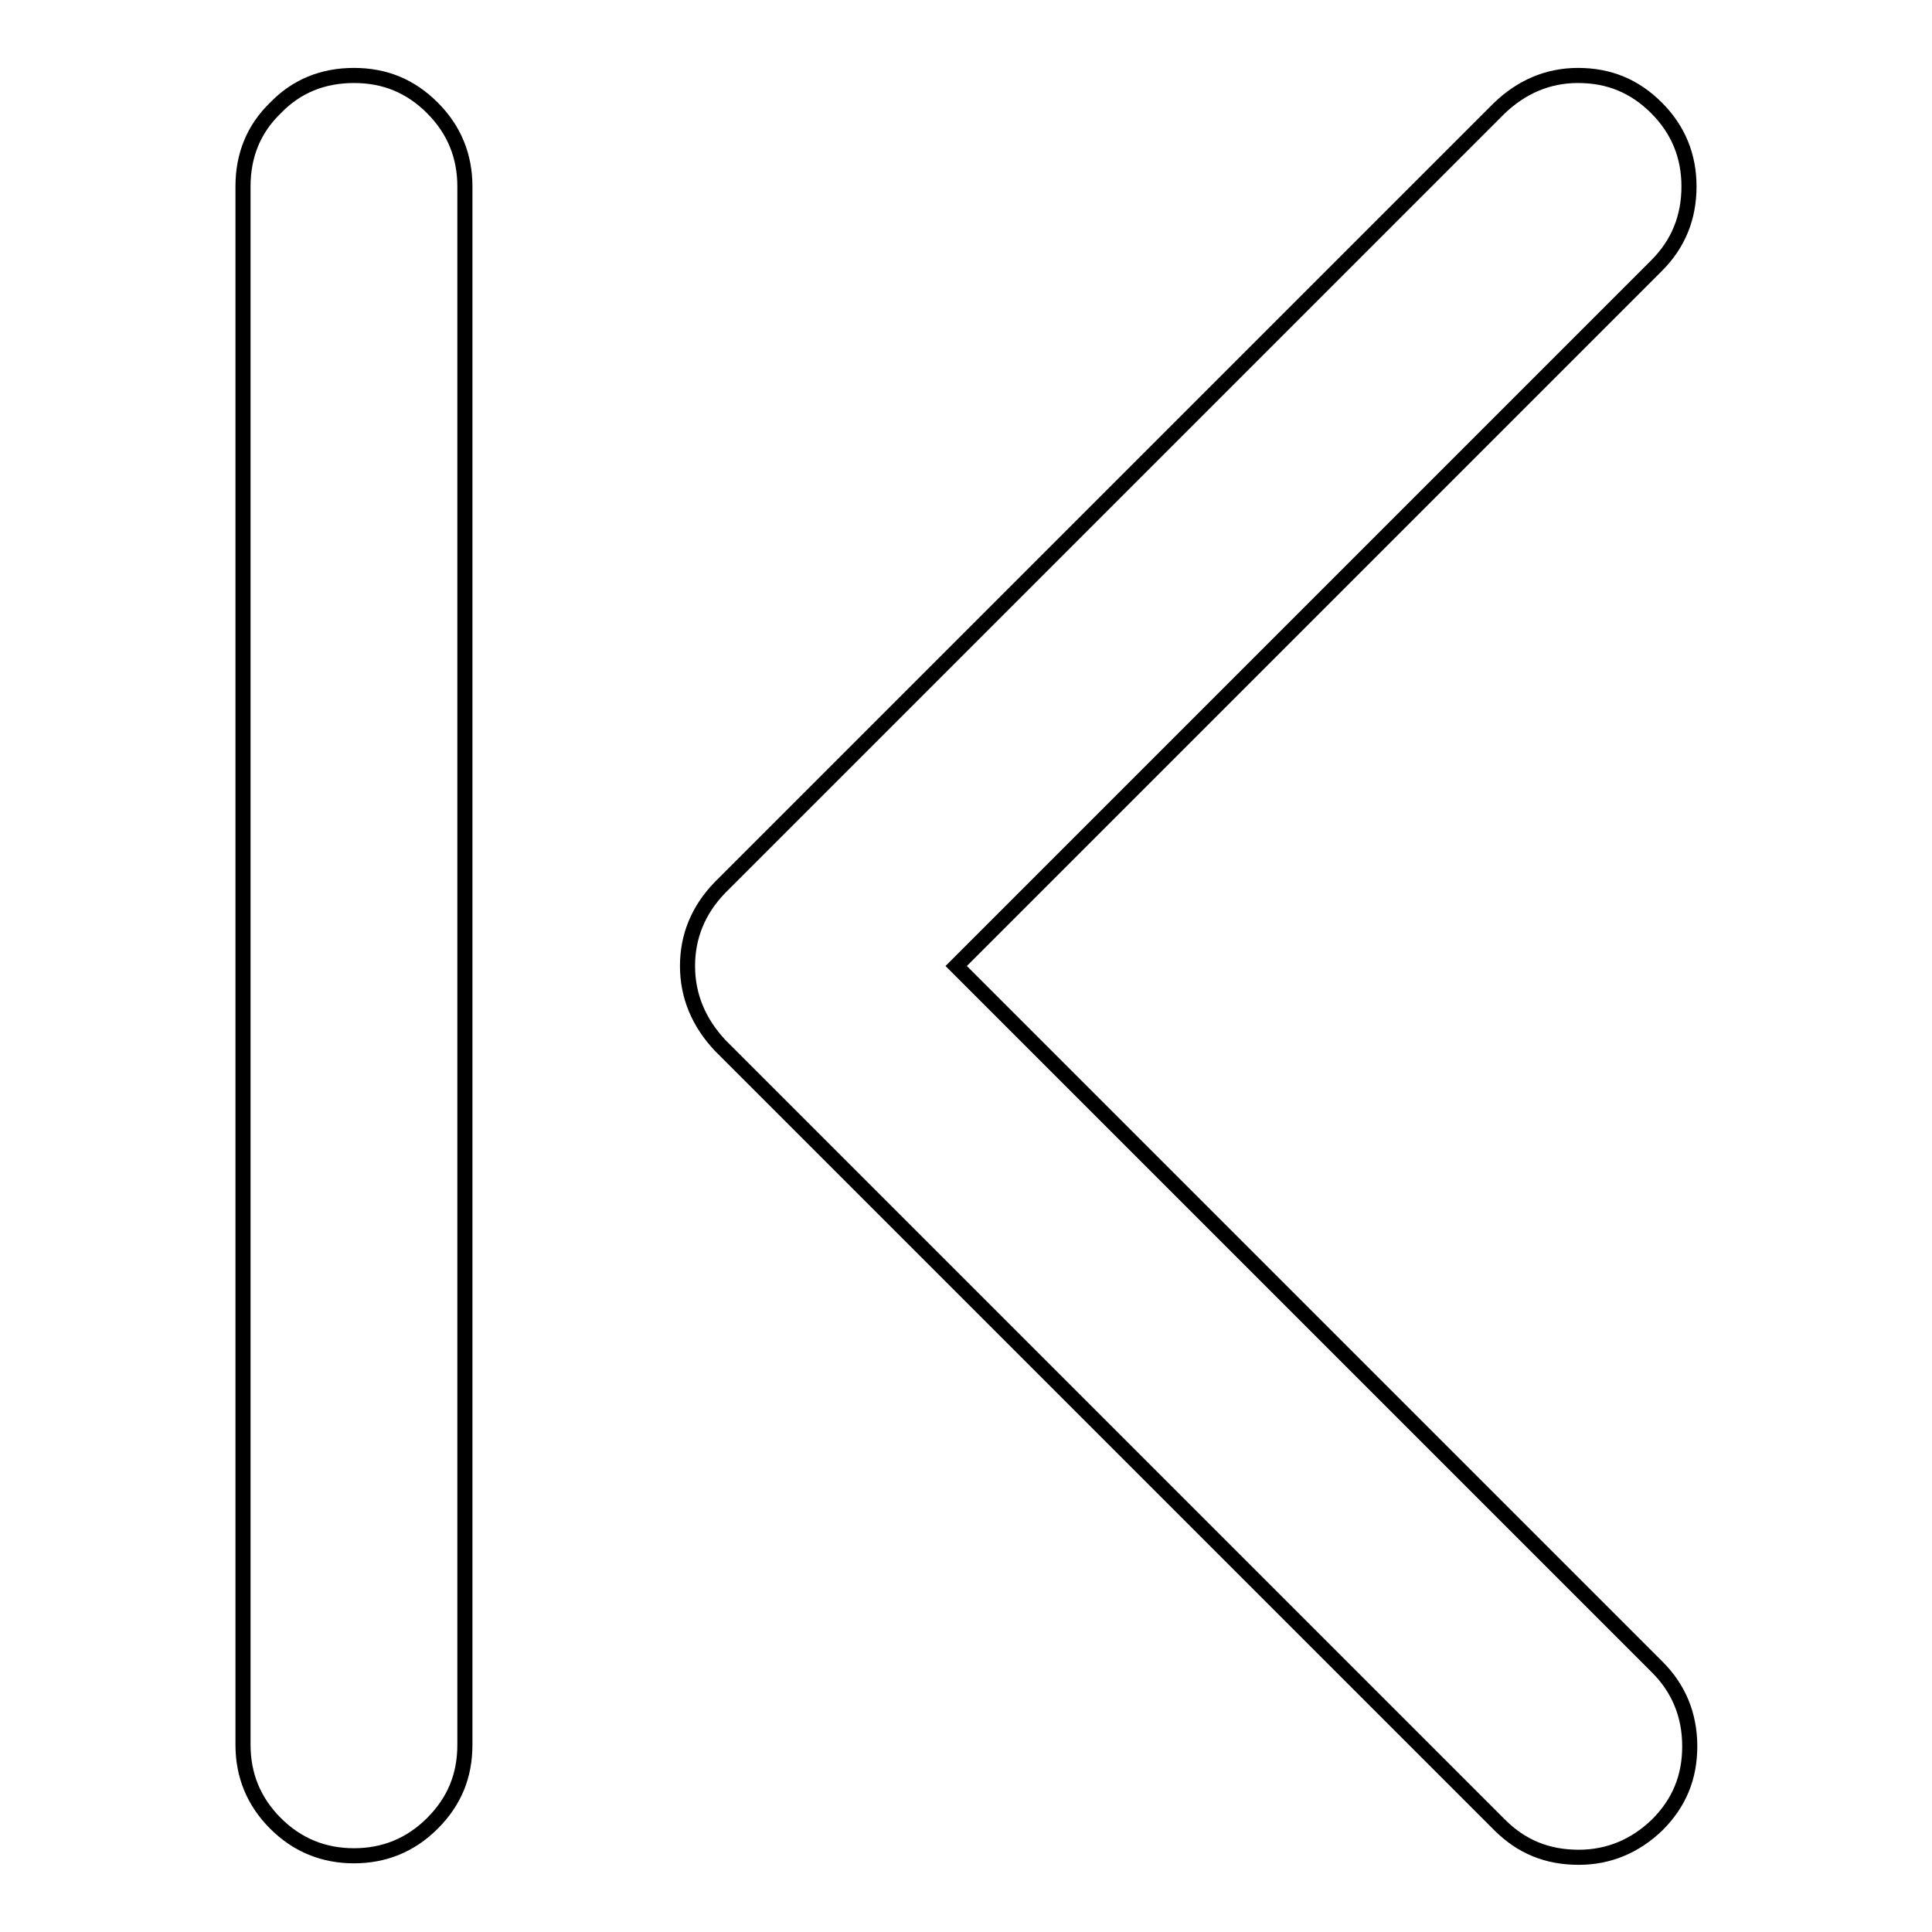
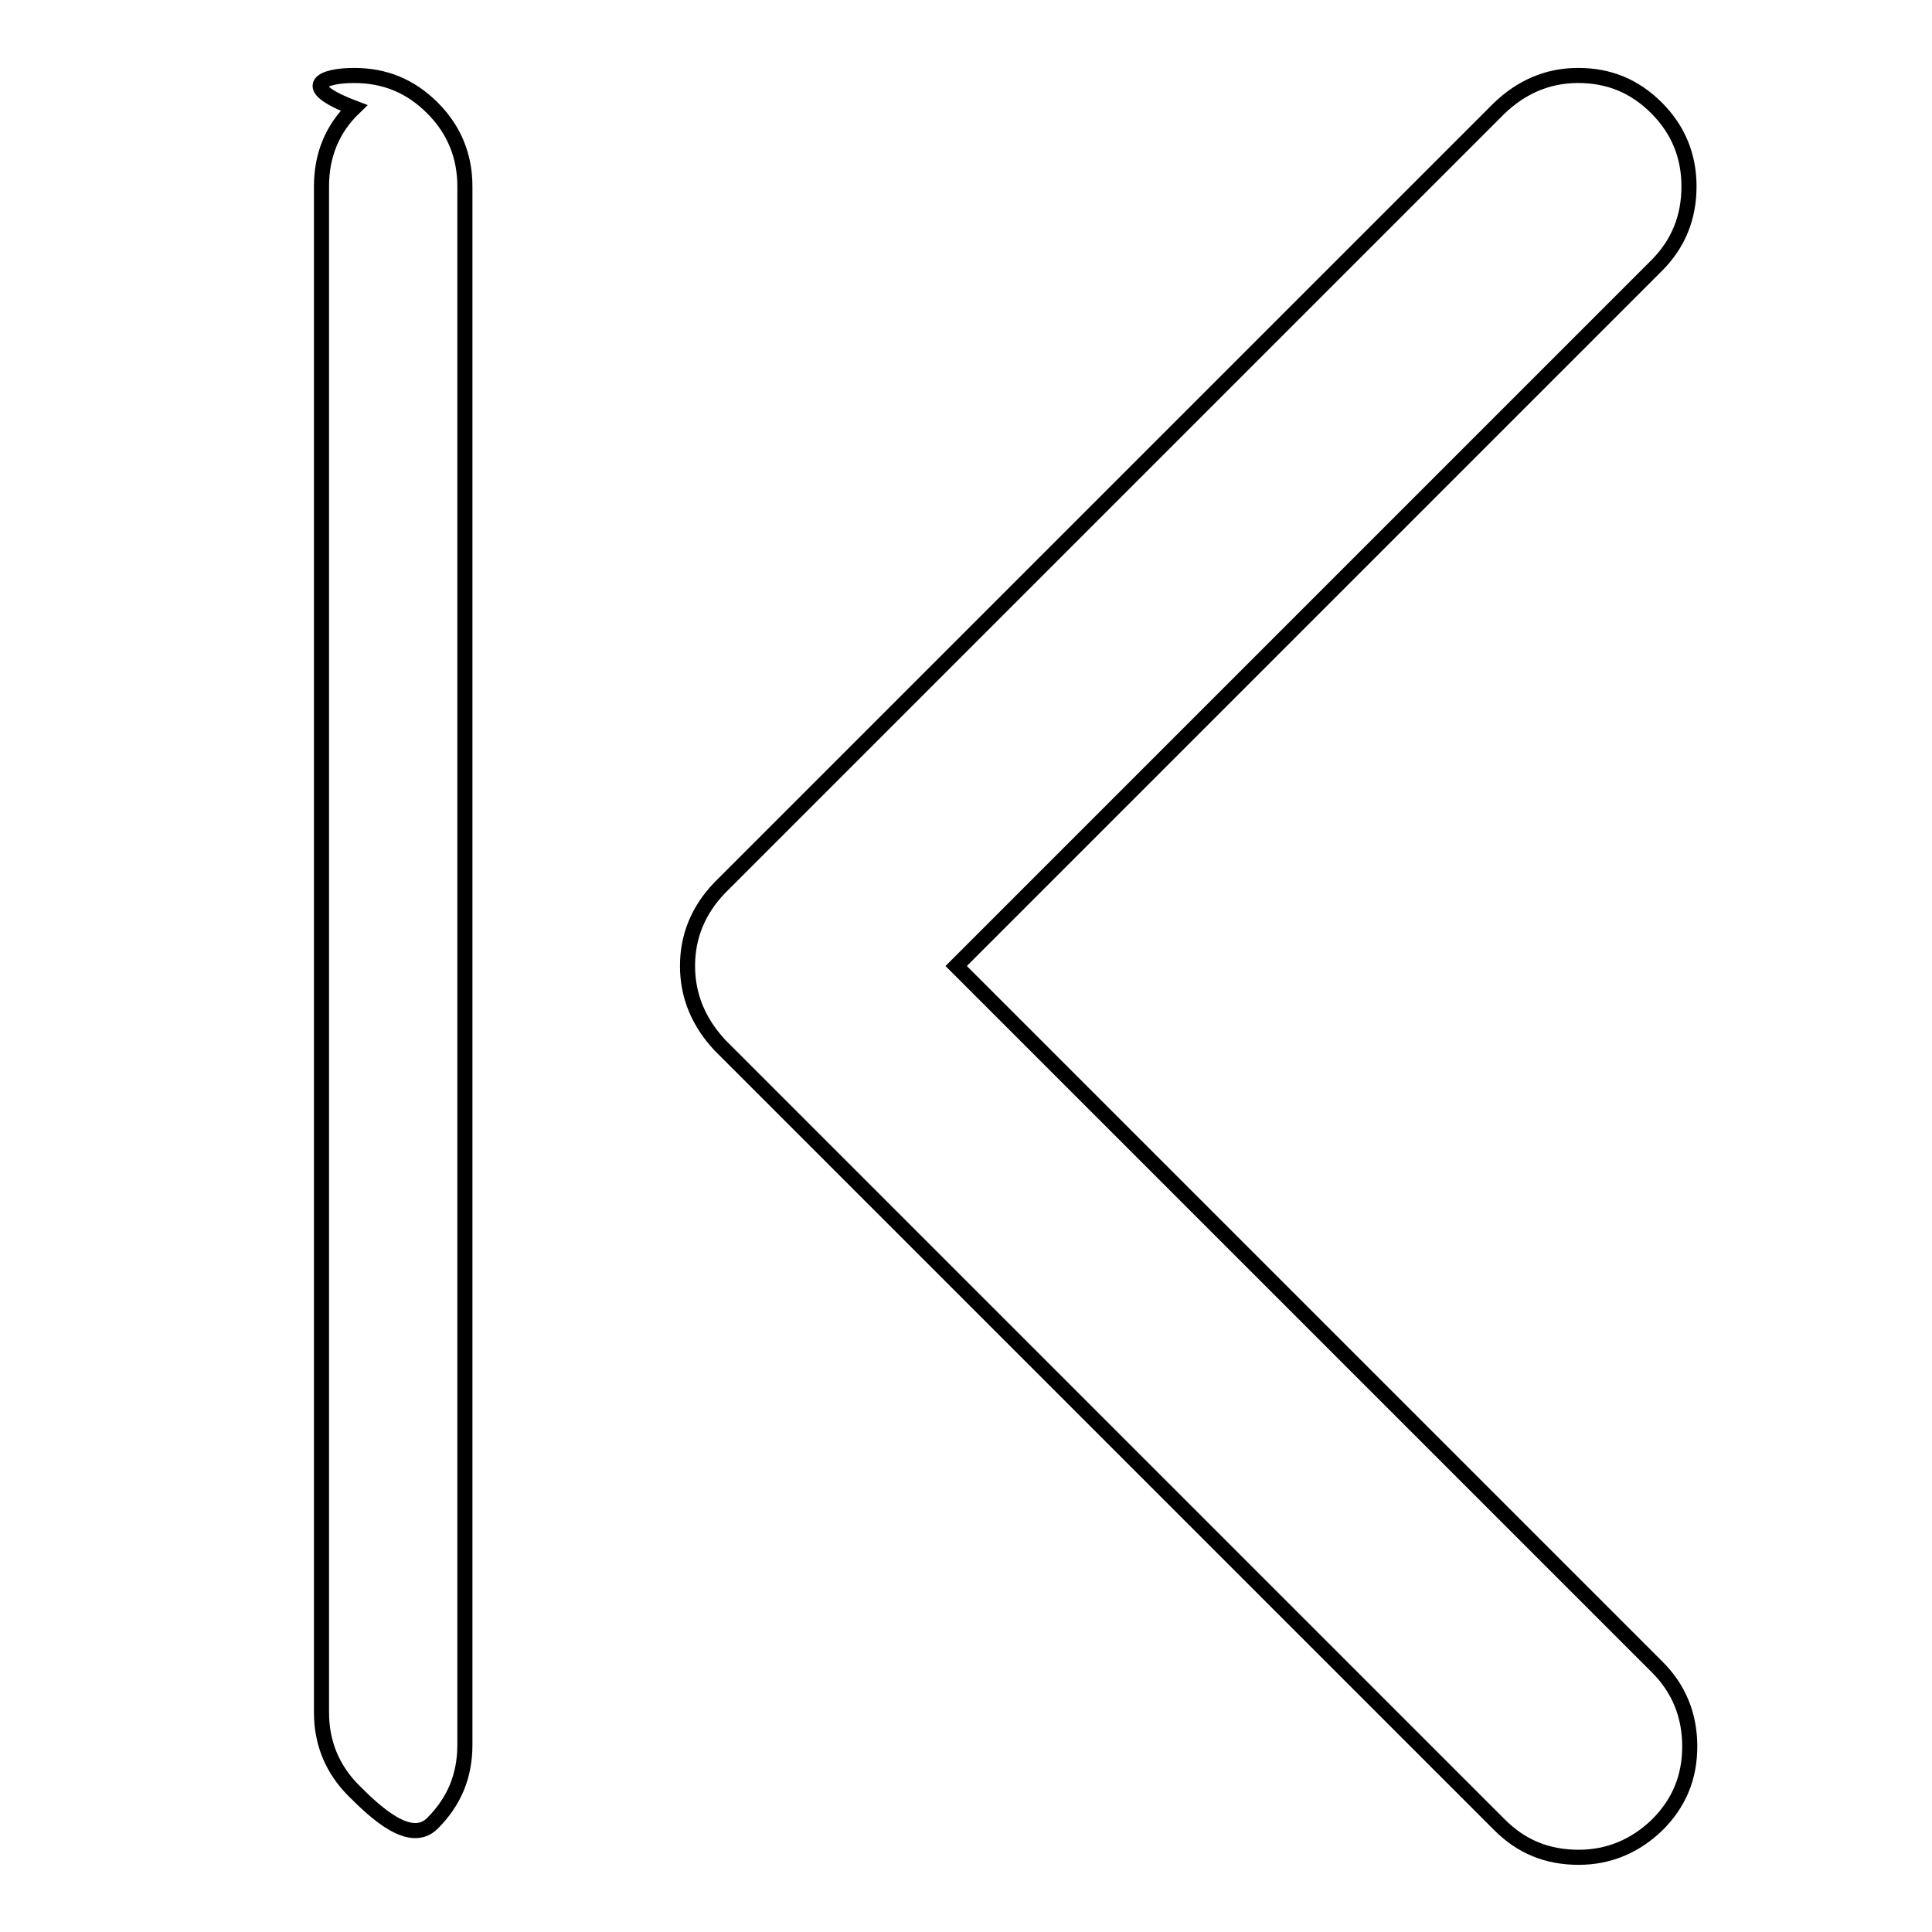
<svg xmlns="http://www.w3.org/2000/svg" version="1.1" x="0px" y="0px" viewBox="0 0 256 256" enable-background="new 0 0 256 256" xml:space="preserve">
  <g>
-     <path stroke-width="2" fill-opacity="0" stroke="#000000" d="M209.1,10c4.1,0,7.5,1.4,10.4,4.3c2.9,2.9,4.3,6.4,4.3,10.4c0,4.1-1.4,7.6-4.3,10.5L126.7,128l92.9,92.9 c2.8,2.8,4.3,6.3,4.3,10.5c0,4.1-1.4,7.5-4.3,10.4c-2.9,2.8-6.4,4.3-10.4,4.3c-4.2,0-7.6-1.4-10.5-4.3L95.4,138.5 c-2.8-3-4.3-6.5-4.3-10.5c0-3.9,1.4-7.4,4.3-10.4L198.6,14.4C201.6,11.5,205.1,10,209.1,10z M46.9,10c4.1,0,7.5,1.4,10.4,4.3 c2.9,2.9,4.3,6.4,4.3,10.4v206.5c0,4.1-1.4,7.5-4.3,10.4c-2.9,2.9-6.4,4.3-10.4,4.3s-7.5-1.4-10.4-4.3c-2.9-2.9-4.3-6.4-4.3-10.4 V24.7c0-4.1,1.4-7.6,4.3-10.4C39.3,11.4,42.8,10,46.9,10z" />
+     <path stroke-width="2" fill-opacity="0" stroke="#000000" d="M209.1,10c4.1,0,7.5,1.4,10.4,4.3c2.9,2.9,4.3,6.4,4.3,10.4c0,4.1-1.4,7.6-4.3,10.5L126.7,128l92.9,92.9 c2.8,2.8,4.3,6.3,4.3,10.5c0,4.1-1.4,7.5-4.3,10.4c-2.9,2.8-6.4,4.3-10.4,4.3c-4.2,0-7.6-1.4-10.5-4.3L95.4,138.5 c-2.8-3-4.3-6.5-4.3-10.5c0-3.9,1.4-7.4,4.3-10.4L198.6,14.4C201.6,11.5,205.1,10,209.1,10z M46.9,10c4.1,0,7.5,1.4,10.4,4.3 c2.9,2.9,4.3,6.4,4.3,10.4v206.5c0,4.1-1.4,7.5-4.3,10.4s-7.5-1.4-10.4-4.3c-2.9-2.9-4.3-6.4-4.3-10.4 V24.7c0-4.1,1.4-7.6,4.3-10.4C39.3,11.4,42.8,10,46.9,10z" />
  </g>
</svg>